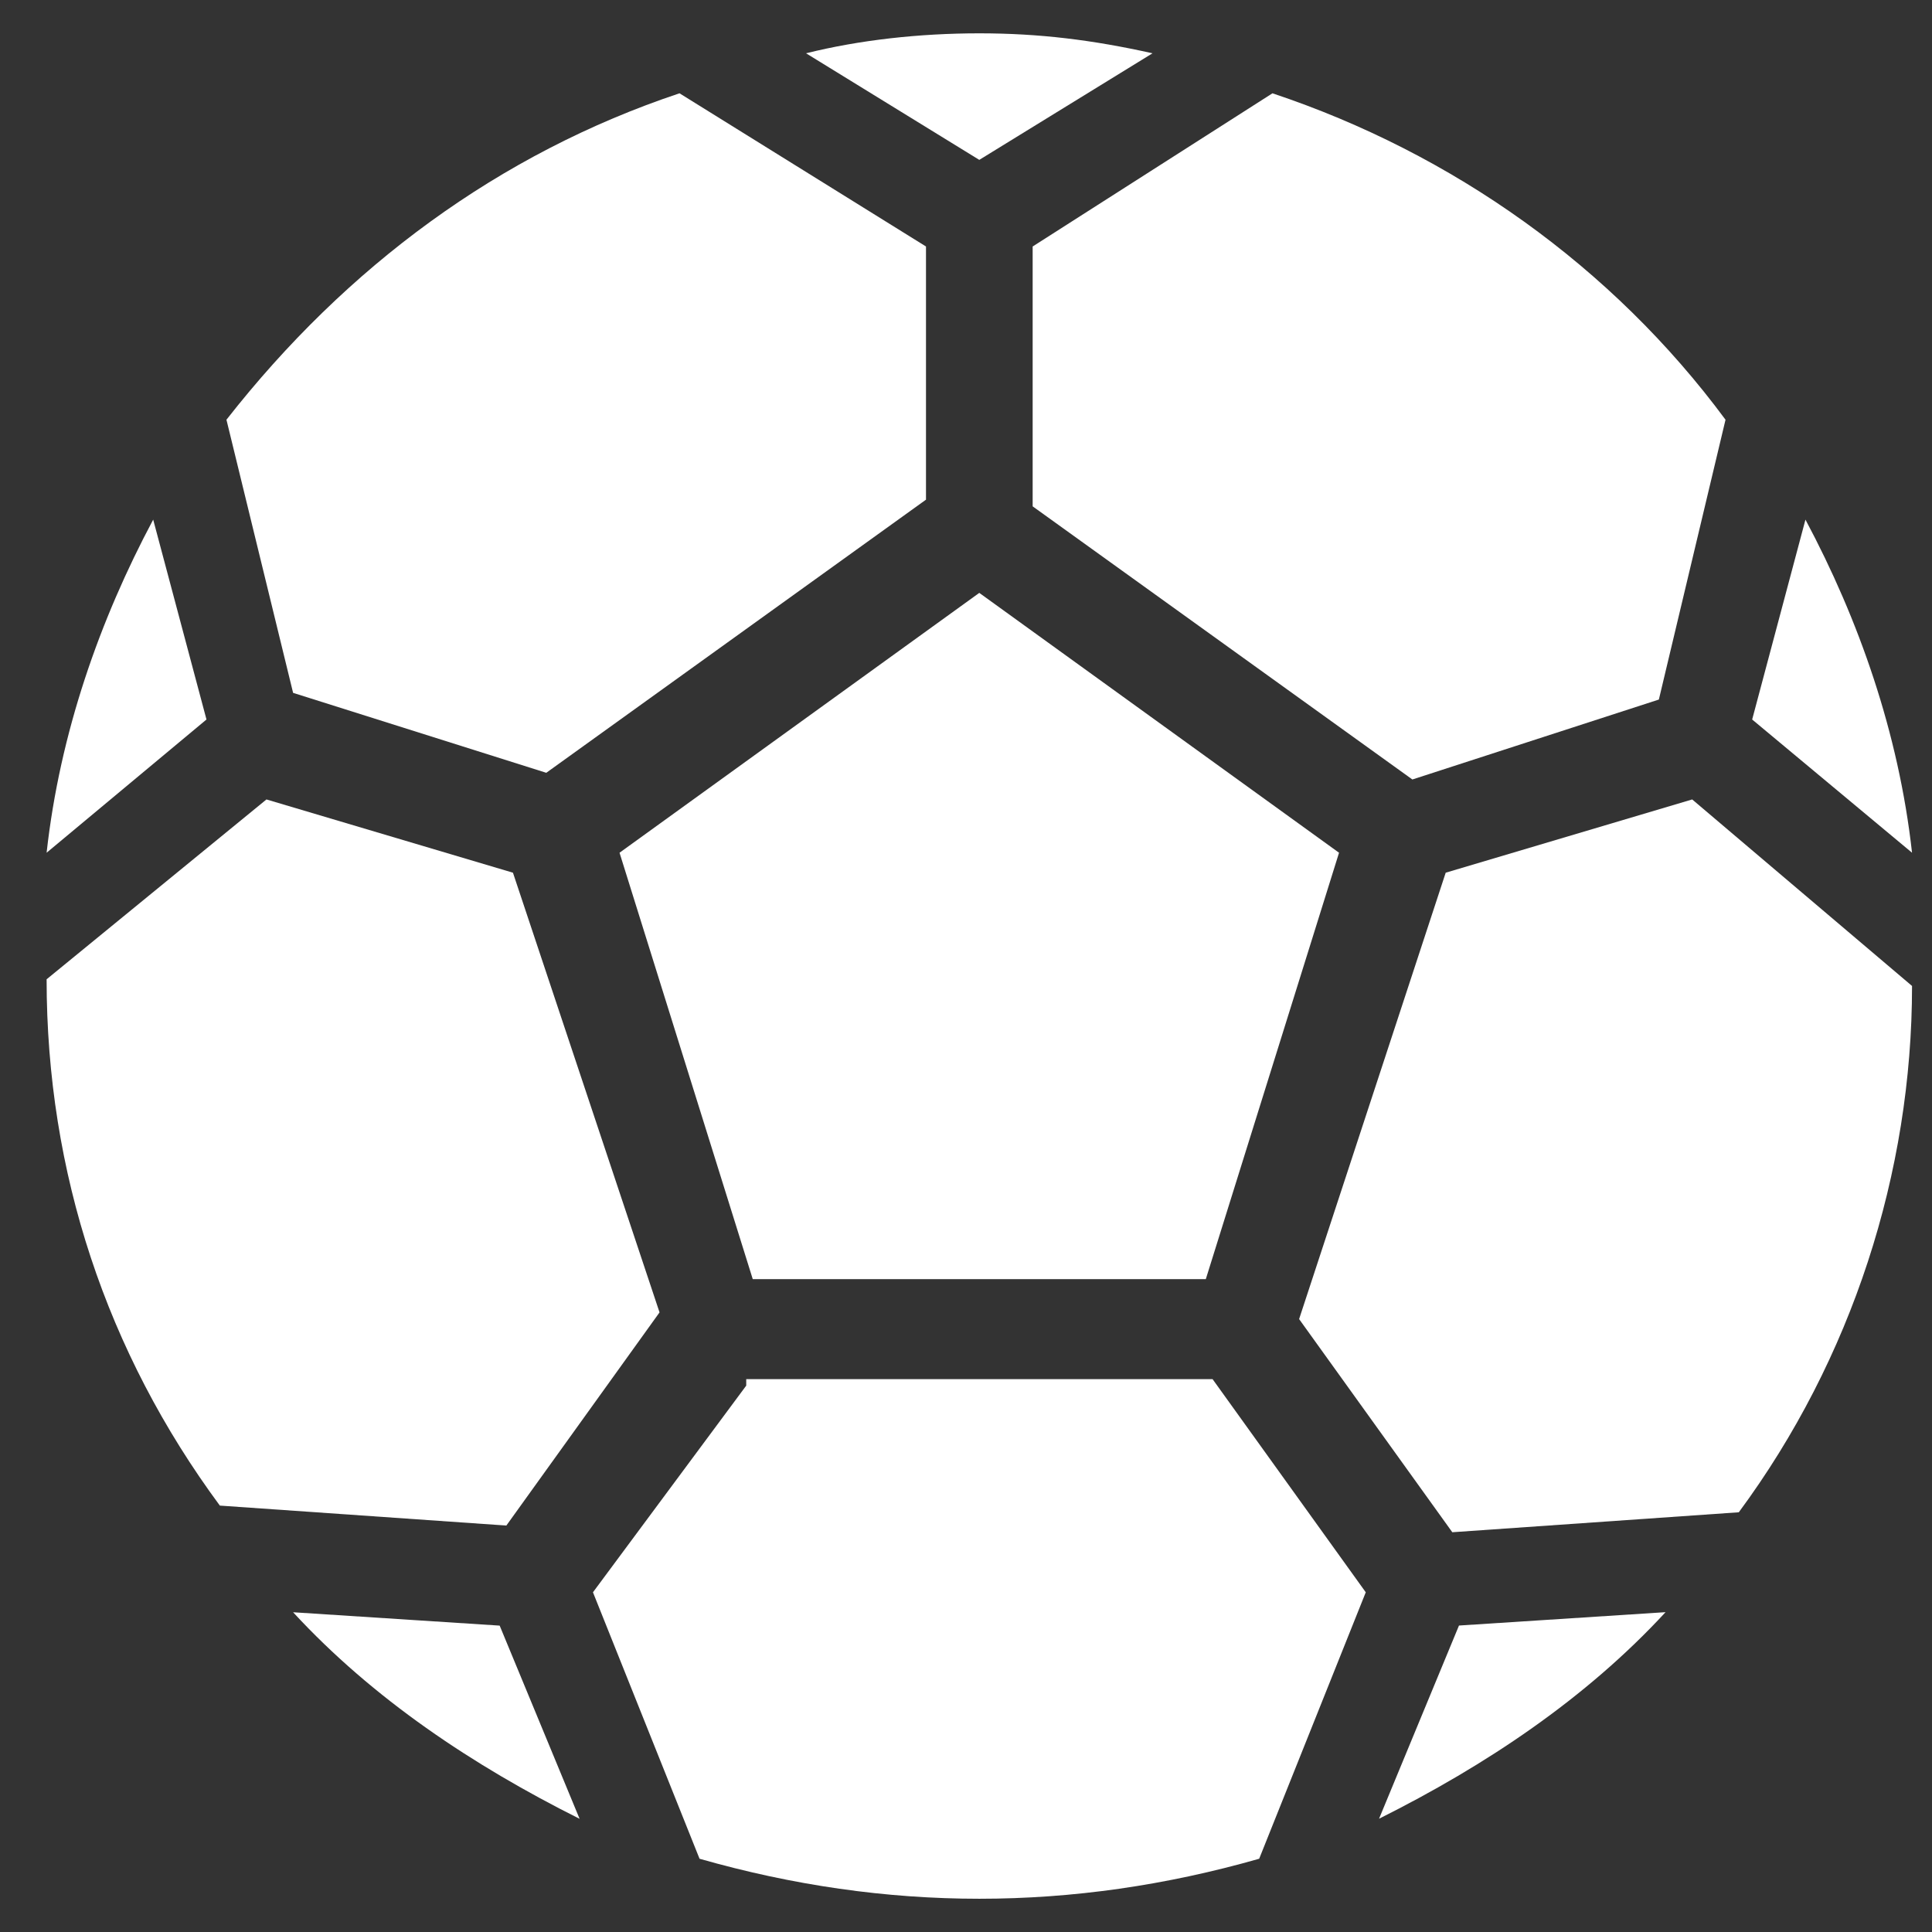
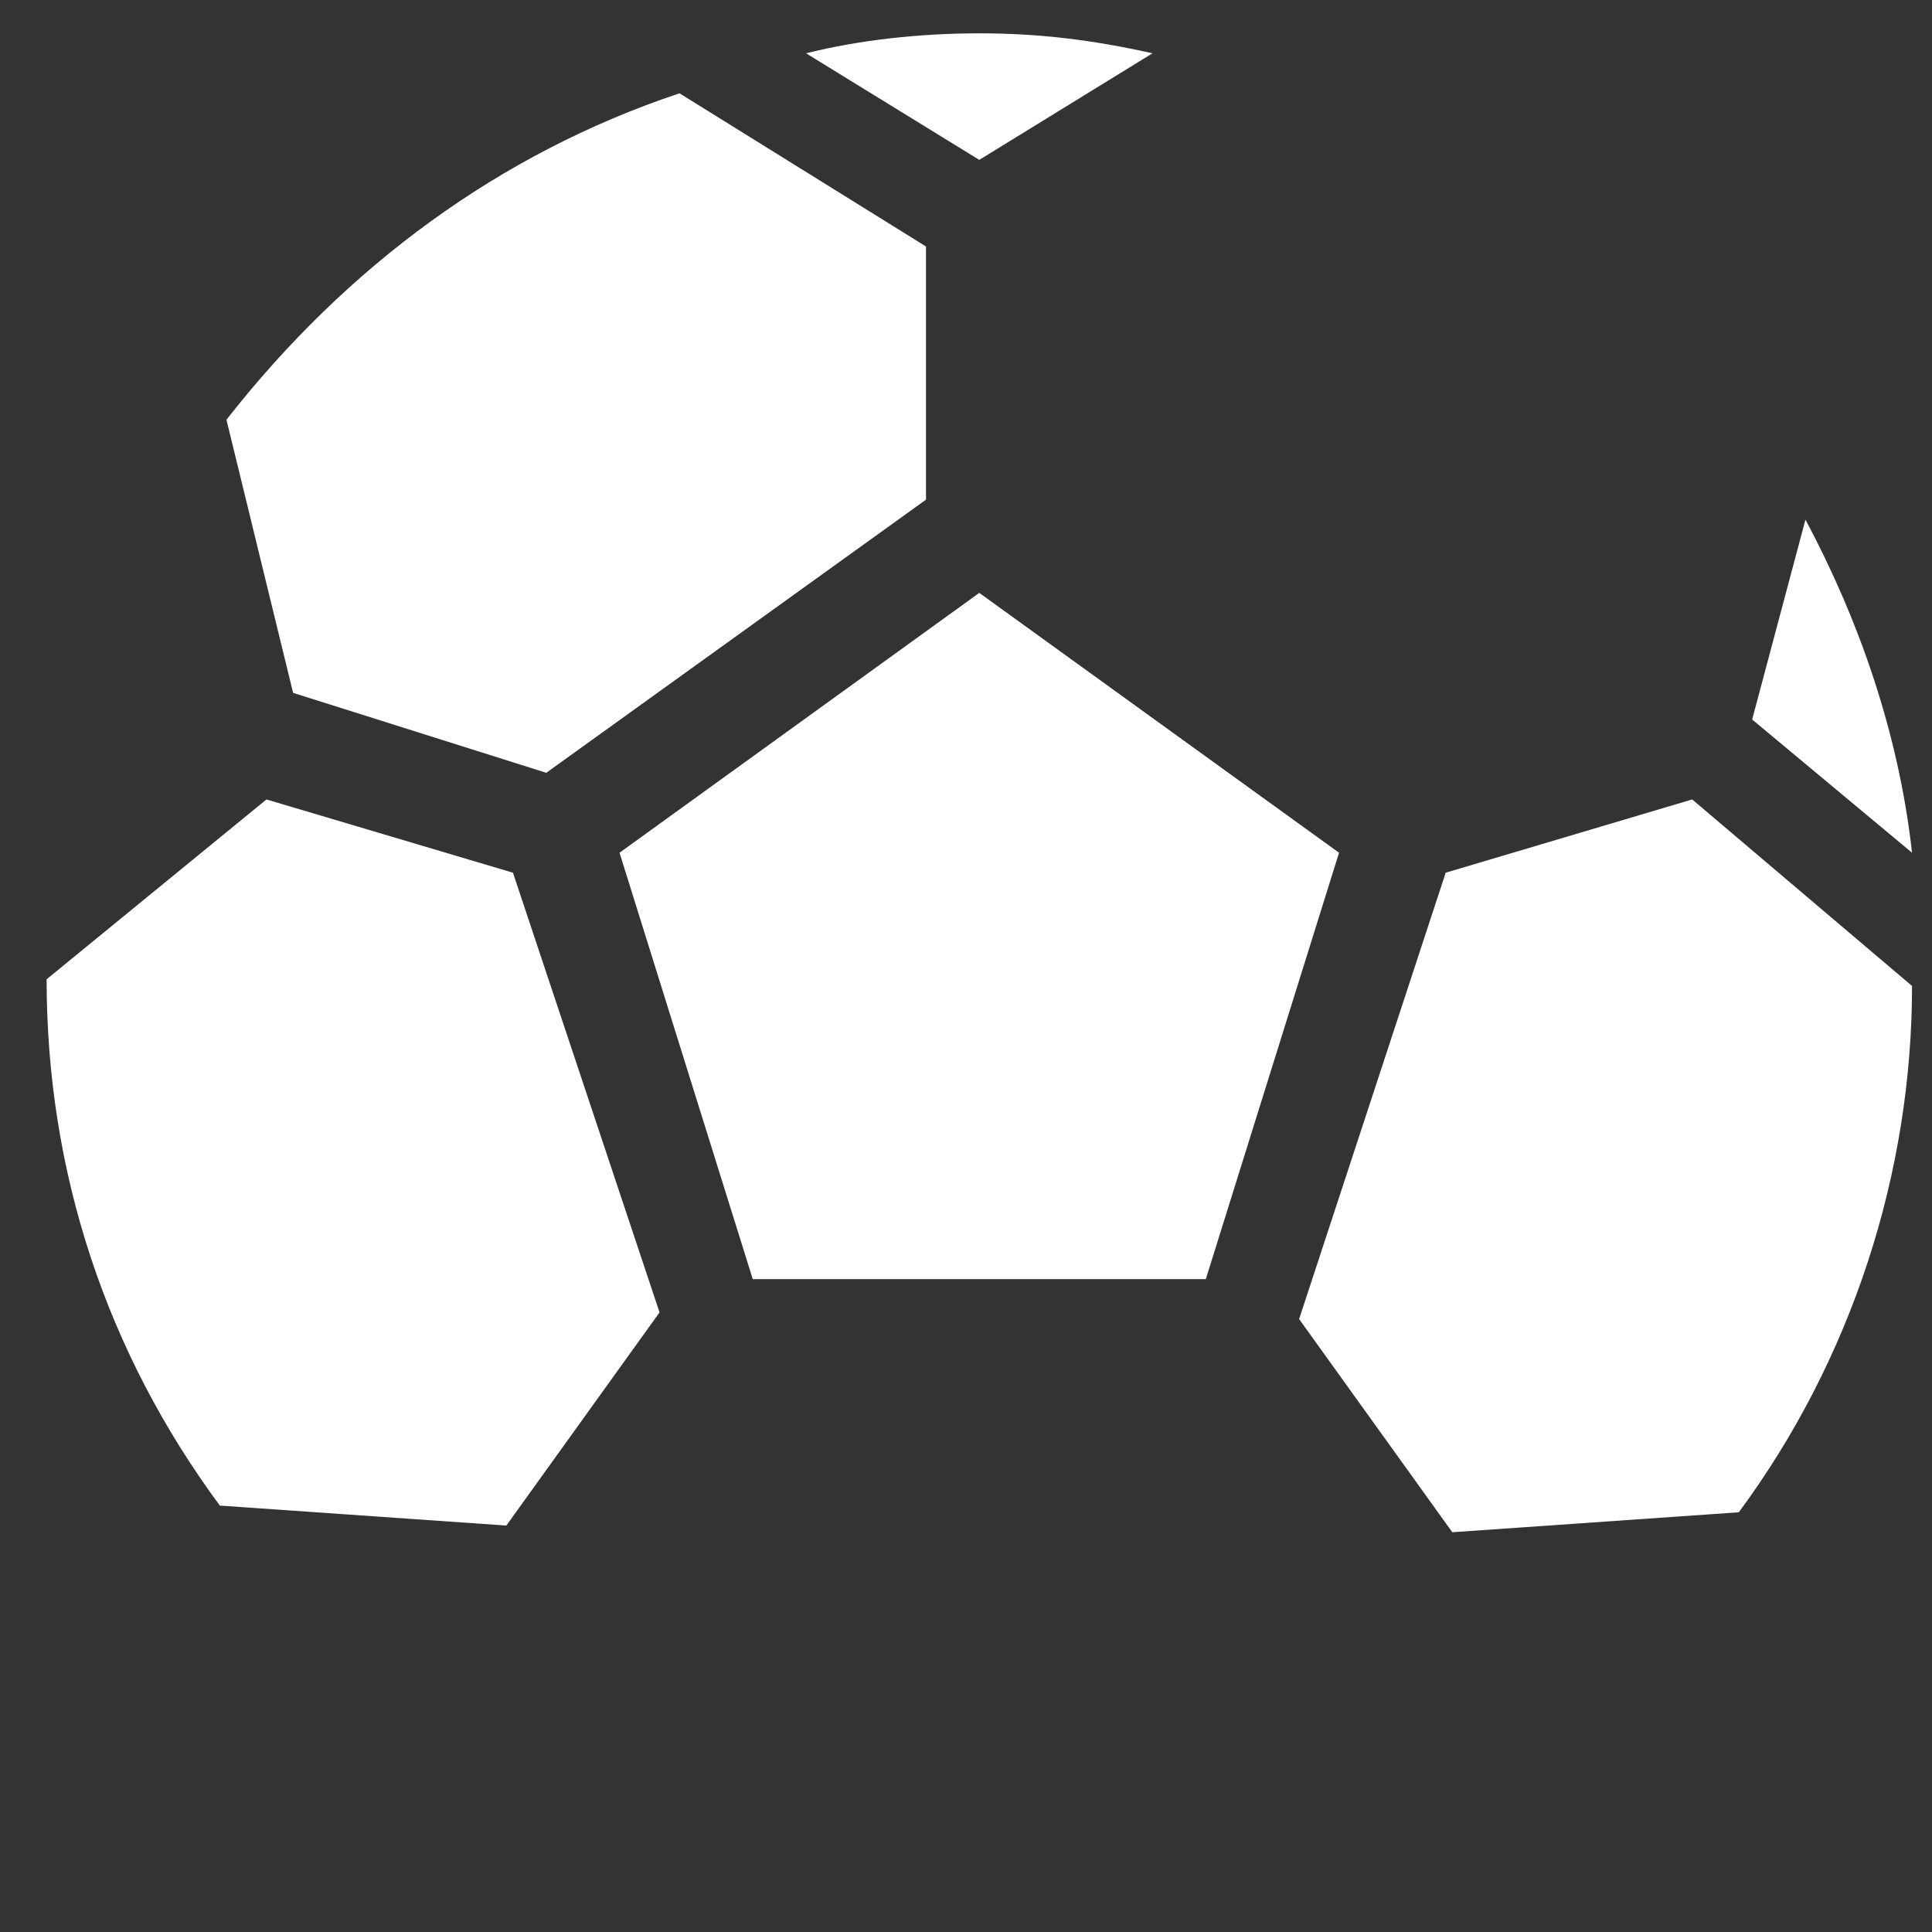
<svg xmlns="http://www.w3.org/2000/svg" version="1.1" width="24" height="24" viewBox="0 0 24 24">
  <rect x="0" y="0" width="24" height="24" fill="#333333" stroke="none" />
  <title>football-28px</title>
-   <path fill="#fff" d="M1.903 6.455c-0.662 1.241-1.159 2.648-1.324 4.138l1.986-1.655-0.662-2.483z" />
-   <path fill="#fff" d="M3.641 20.028c0.993 1.076 2.234 1.903 3.559 2.566l-0.993-2.4-2.566-0.166z" />
  <path fill="#fff" d="M14.317 0.662c-0.745-0.166-1.407-0.248-2.152-0.248s-1.49 0.083-2.152 0.248l2.152 1.324 2.152-1.324z" />
-   <path fill="#fff" d="M17.131 22.593c1.324-0.662 2.566-1.49 3.559-2.566l-2.566 0.166-0.993 2.4z" />
  <path fill="#fff" d="M22.428 6.455l-0.662 2.483 1.986 1.655c-0.166-1.49-0.662-2.897-1.324-4.138z" />
  <path fill="#fff" d="M3.31 9.931l-2.731 2.234c0 2.4 0.745 4.634 2.152 6.538l3.559 0.248 1.903-2.648-1.821-5.462-3.062-0.91z" />
-   <path fill="#fff" d="M9.269 17.214l-1.903 2.566 1.324 3.31c1.159 0.331 2.317 0.497 3.476 0.497s2.317-0.166 3.476-0.497l1.324-3.31-1.903-2.648h-5.793v0.083z" />
  <path fill="#fff" d="M6.786 9.6l4.717-3.393v-3.145l-3.062-1.903c-2.234 0.745-4.138 2.152-5.628 4.055l0.828 3.393 3.145 0.993z" />
  <path fill="#fff" d="M14.979 15.89l1.655-5.297-4.469-3.228-4.469 3.228 1.655 5.297h5.628z" />
-   <path fill="#fff" d="M20.607 8.69l0.828-3.476c-1.407-1.903-3.393-3.31-5.628-4.055l-2.979 1.903v3.228l4.717 3.393 3.062-0.993z" />
  <path fill="#fff" d="M17.959 10.841l-1.821 5.545 1.903 2.648 3.559-0.248c1.407-1.903 2.152-4.221 2.152-6.538l-2.731-2.317-3.062 0.91z" />
</svg>